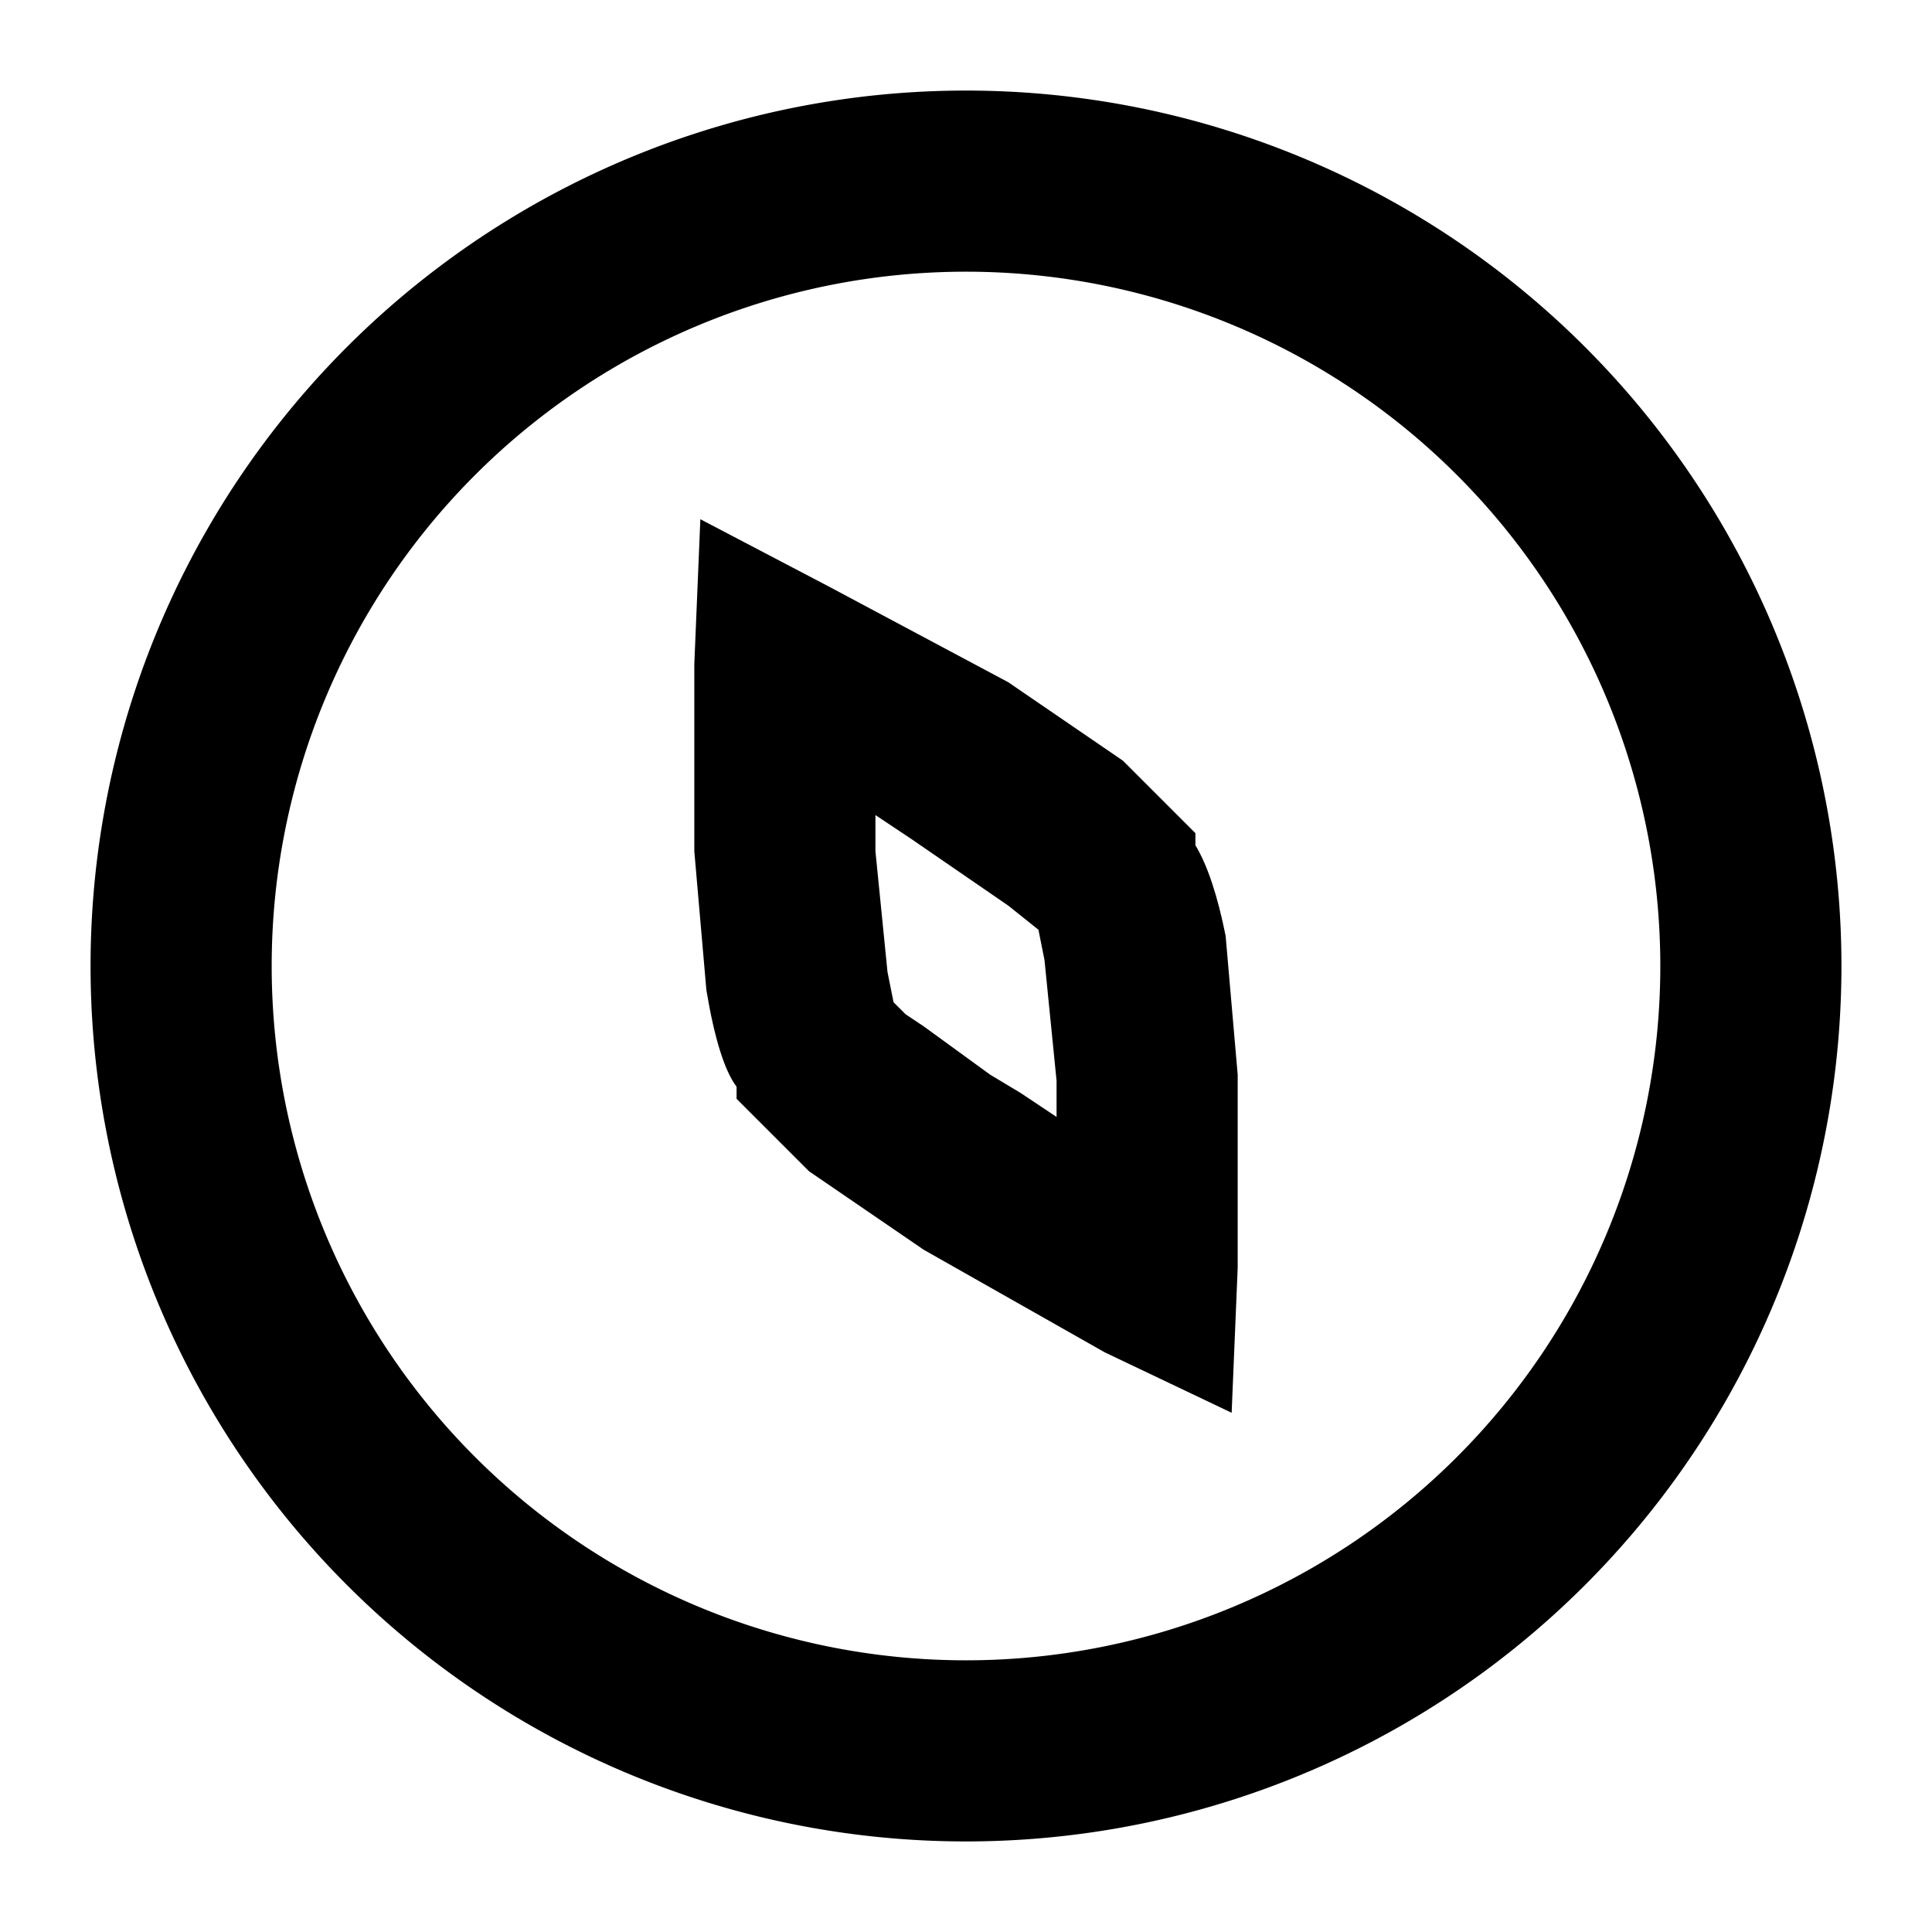
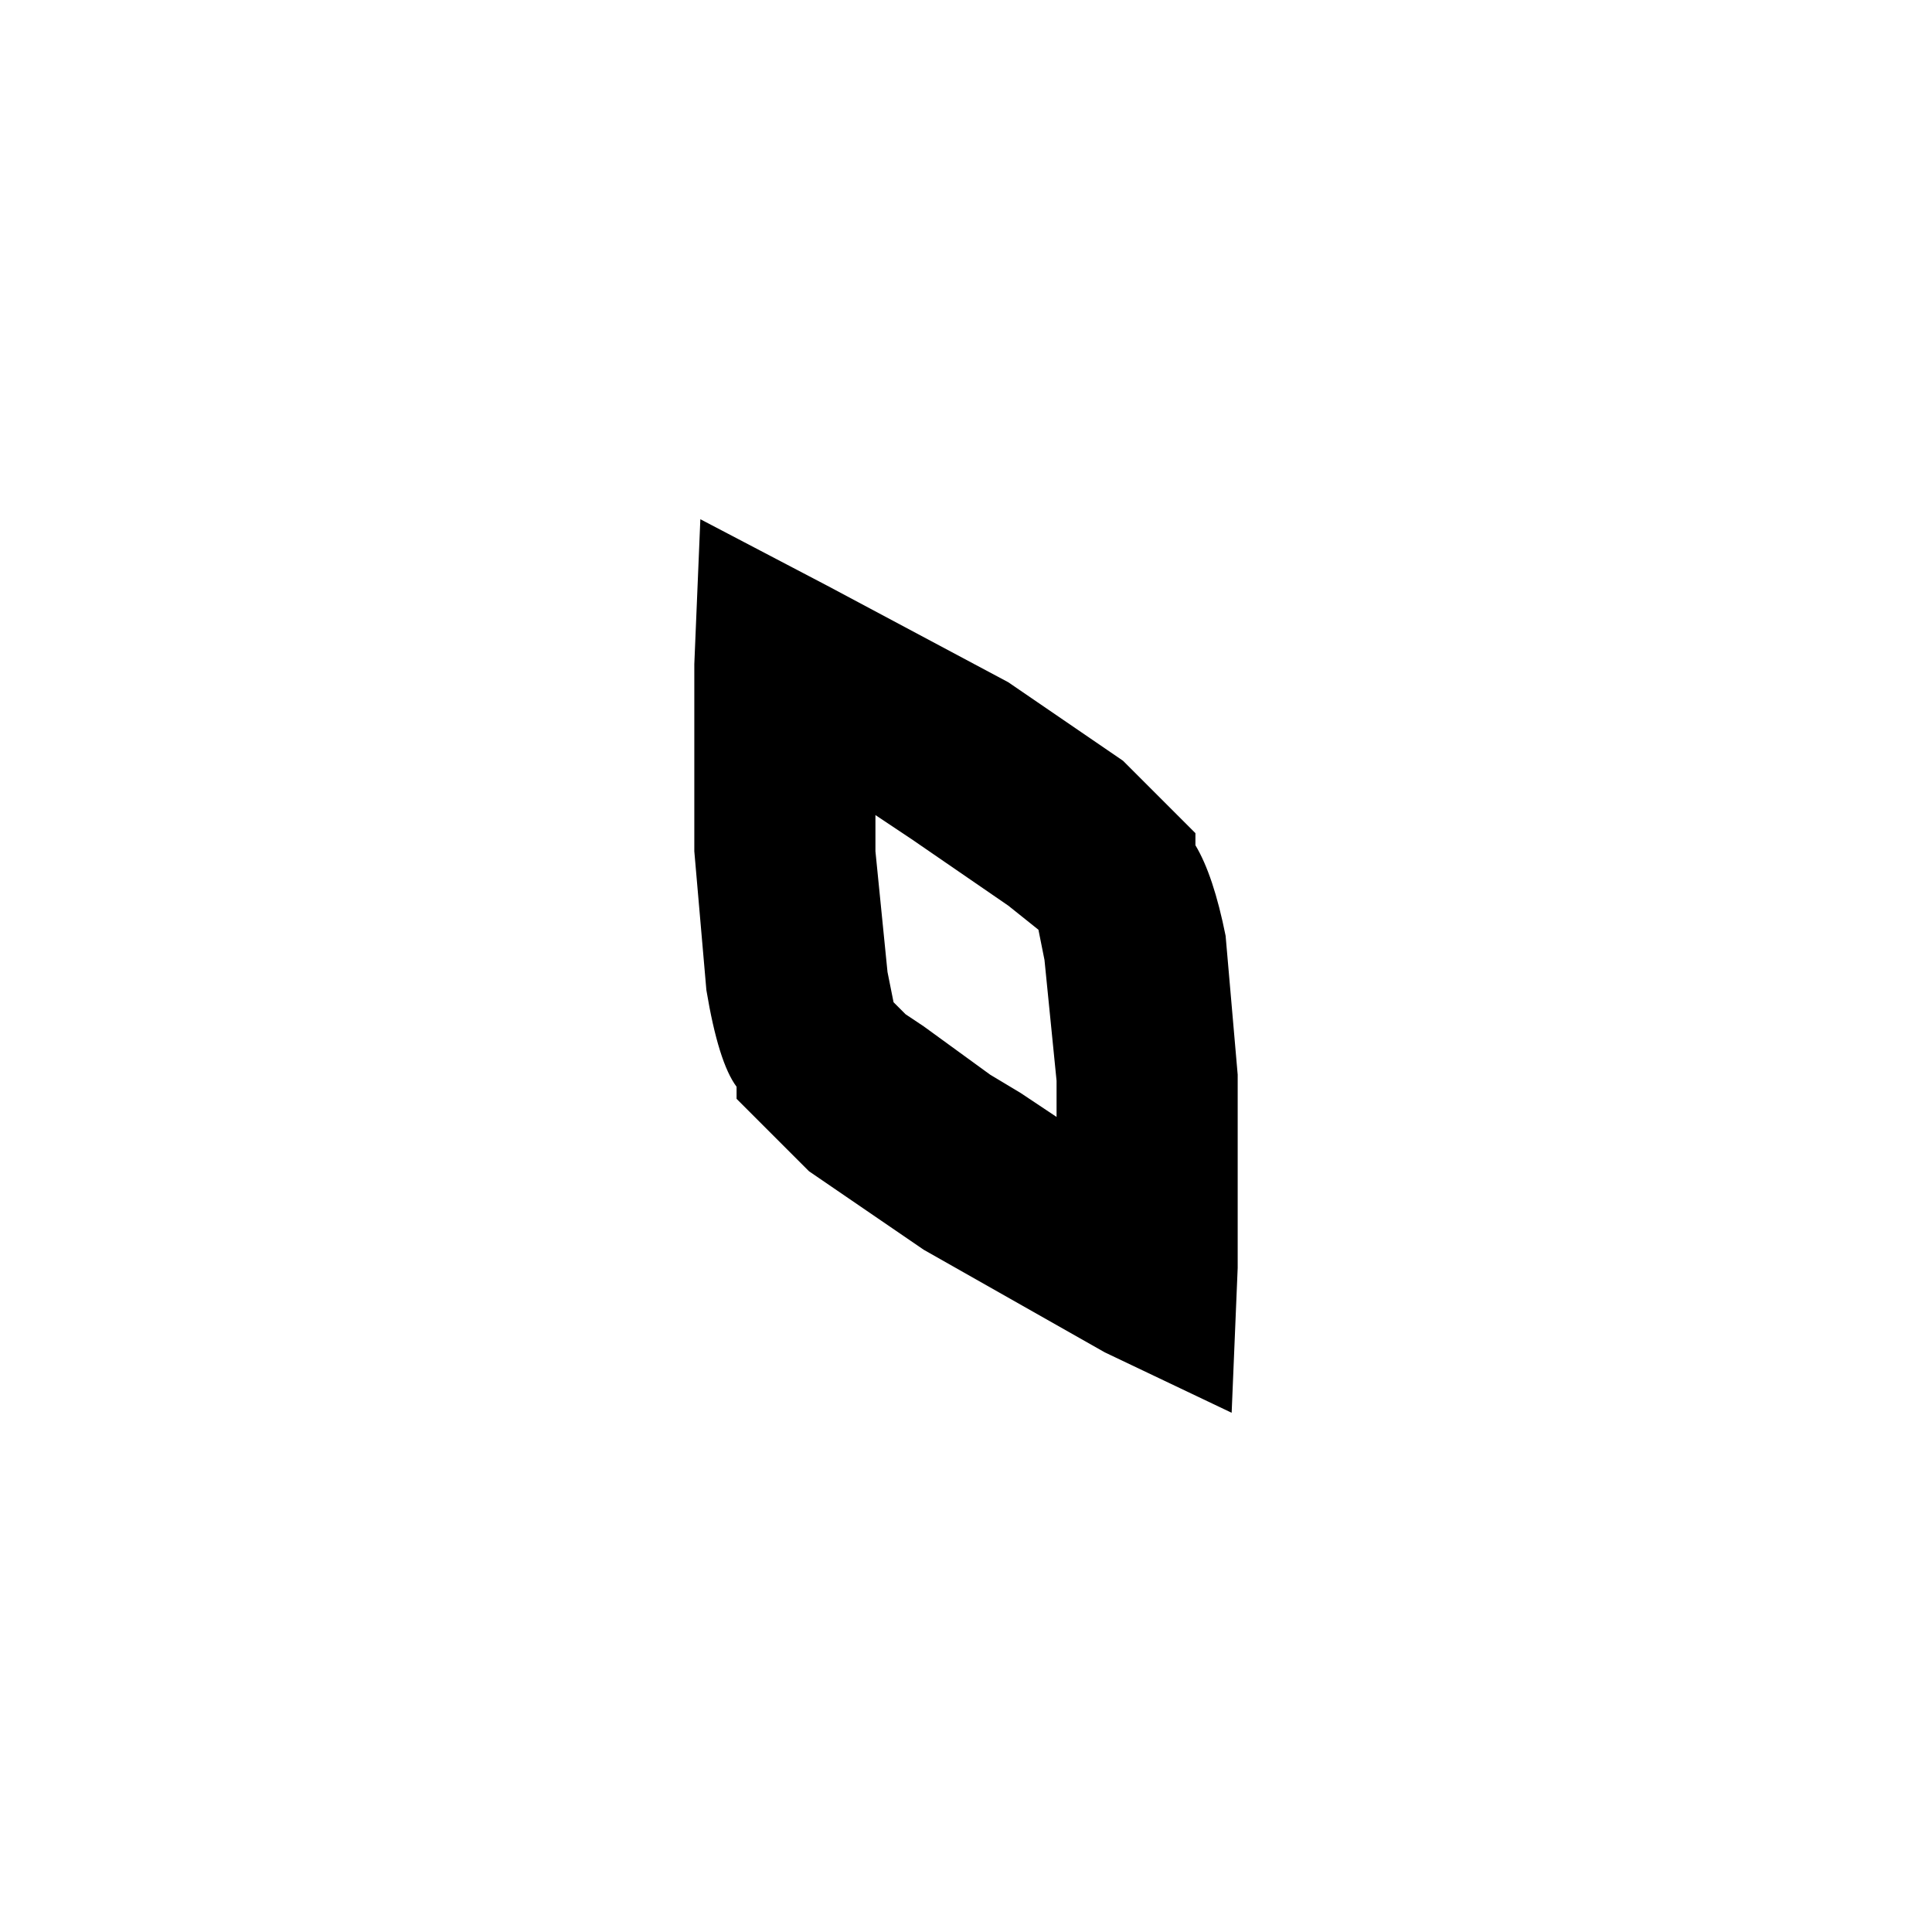
<svg xmlns="http://www.w3.org/2000/svg" fill="none" viewBox="0 0 32 32">
  <path fill="#000" d="m13.7 9.7 3 1.6 1.9 1.3 1 1 .2.2v.2q.3.5.5 1.5l.2 2.3V21l-.1 2.4-2.1-1-3-1.7-1.9-1.3-.7-.7-.5-.5V18q-.3-.4-.5-1.6l-.2-2.3V11l.1-2.4zm.8 4.4.2 2 .1.5.2.2.3.2 1.1.8.5.3.6.4v-.6l-.2-2-.1-.5-.5-.4-1.6-1.1-.6-.4z" />
-   <path fill="#000" d="M27.5 16a11.5 11.5 0 1 0-23 0 11.5 11.5 0 0 0 23 0m3 0a14.5 14.5 0 1 1-29 0 14.5 14.5 0 0 1 29 0" />
</svg>